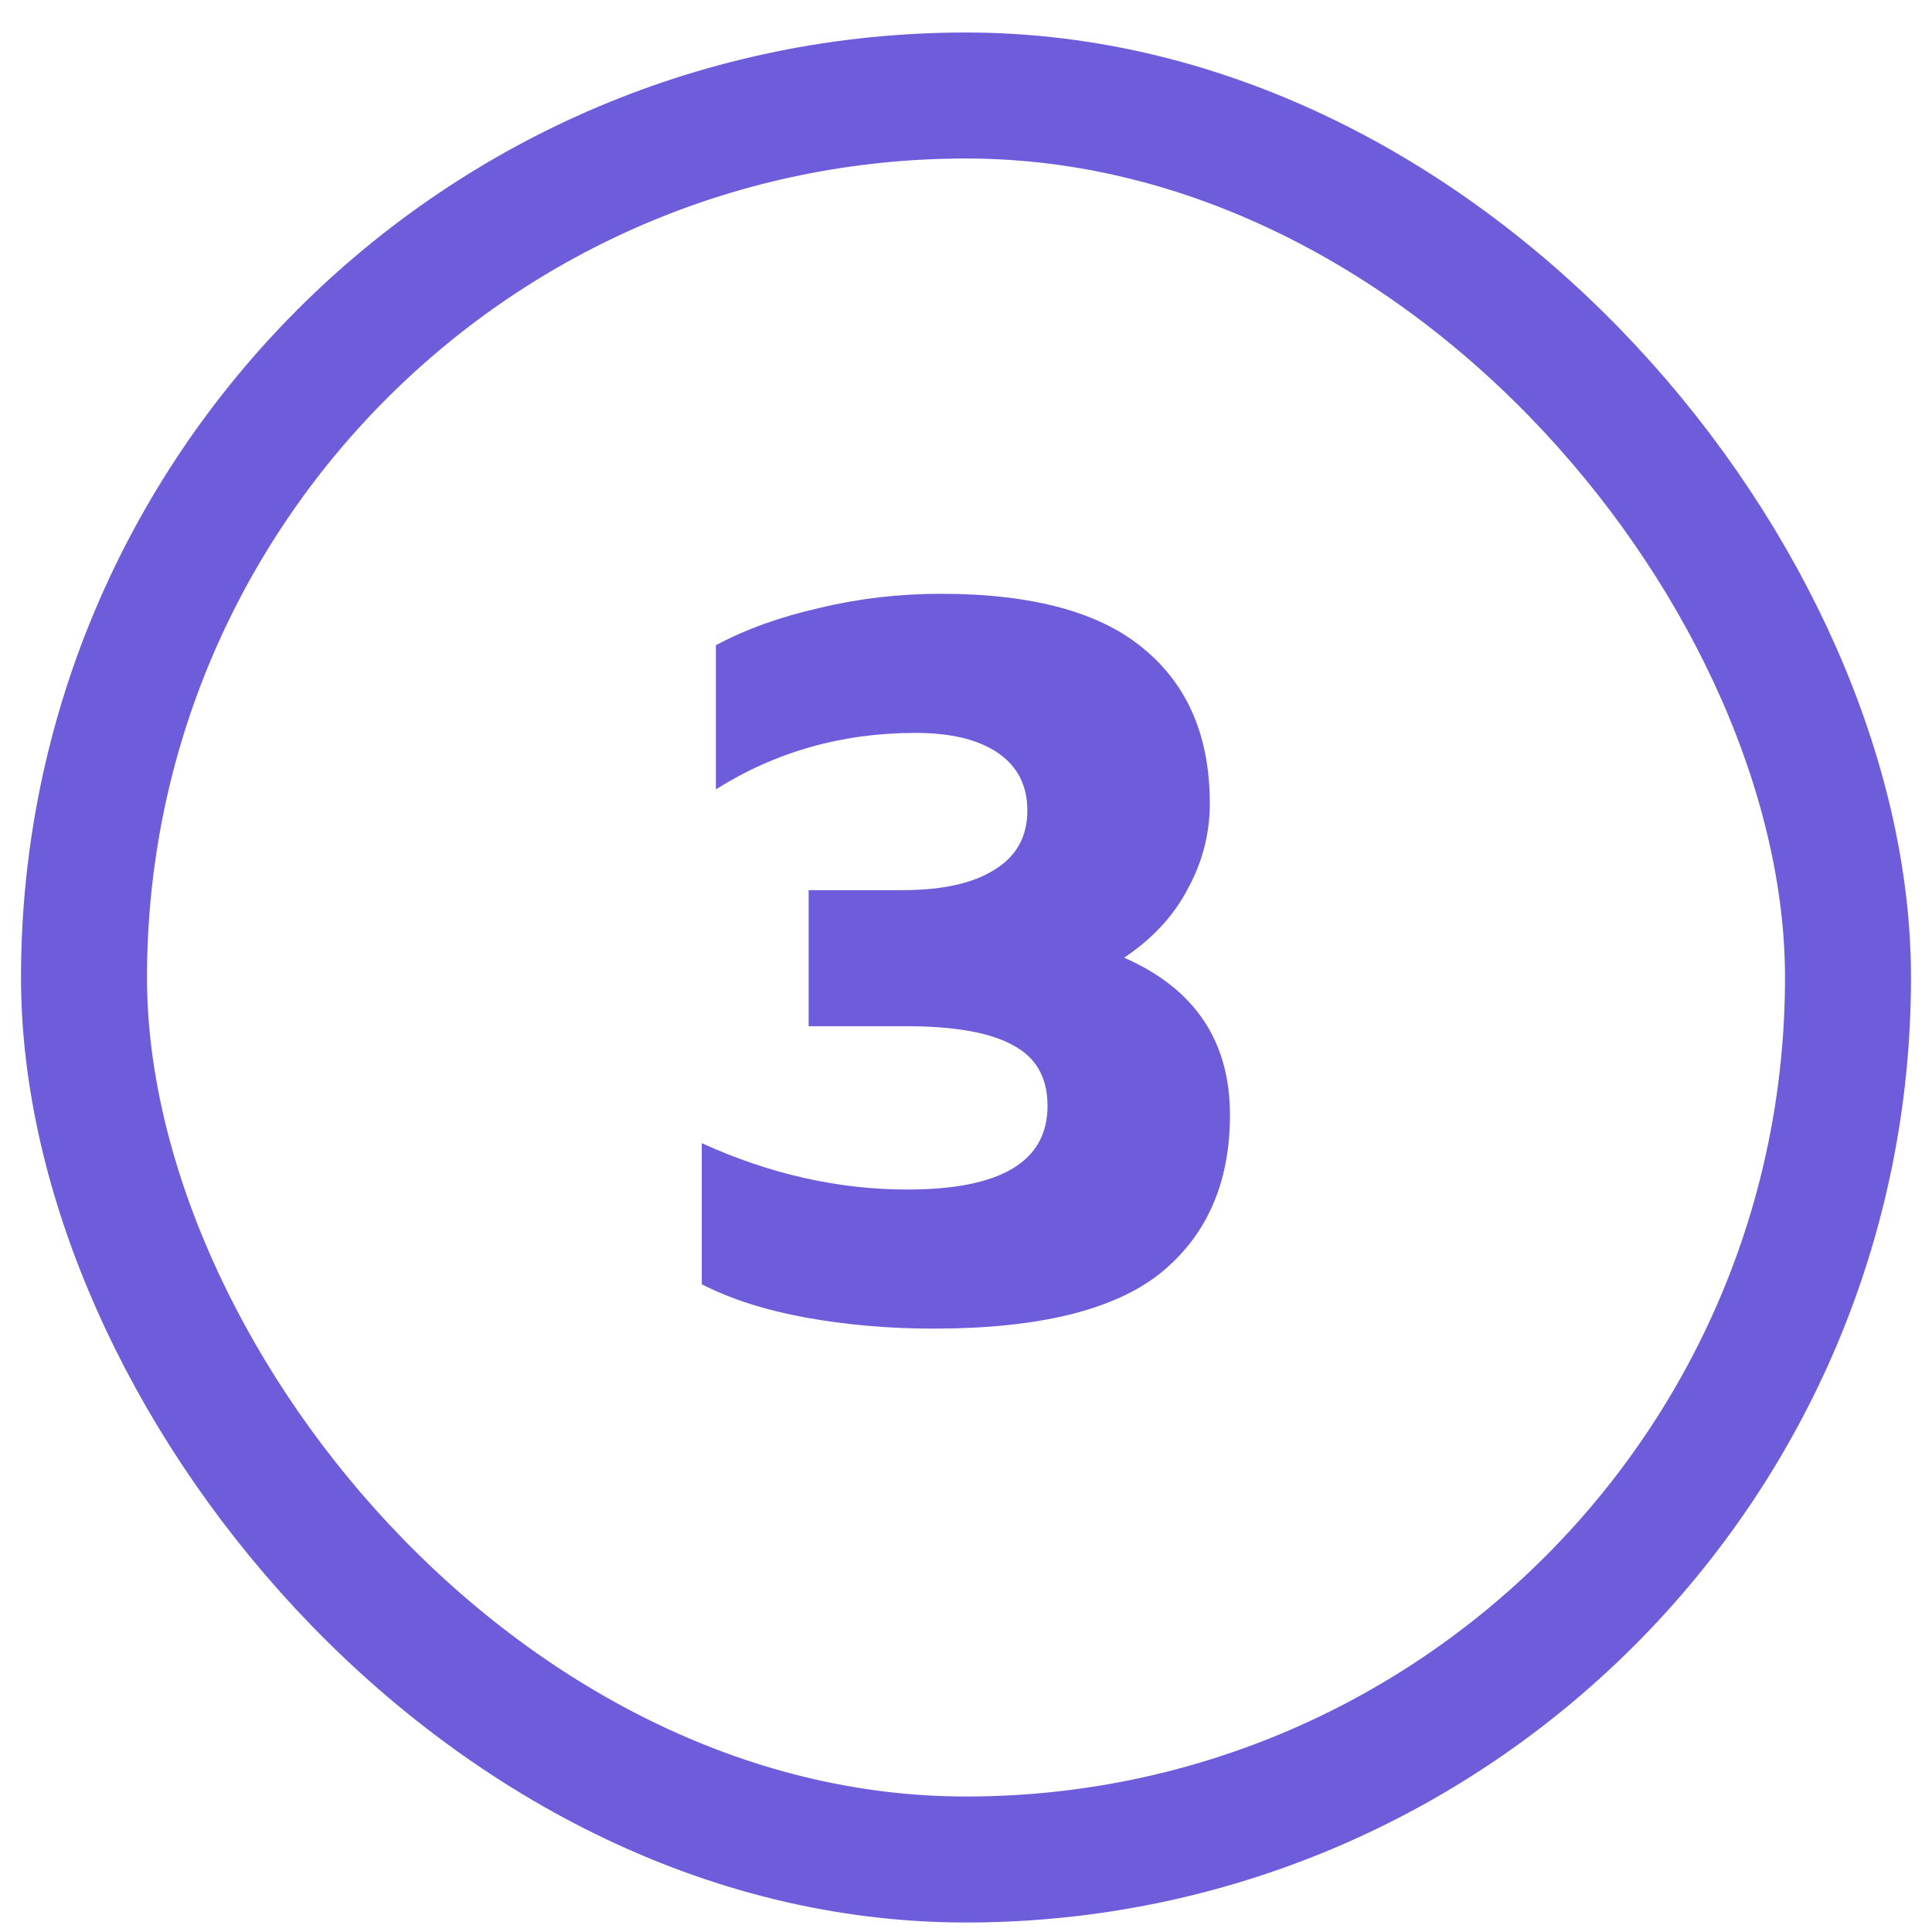
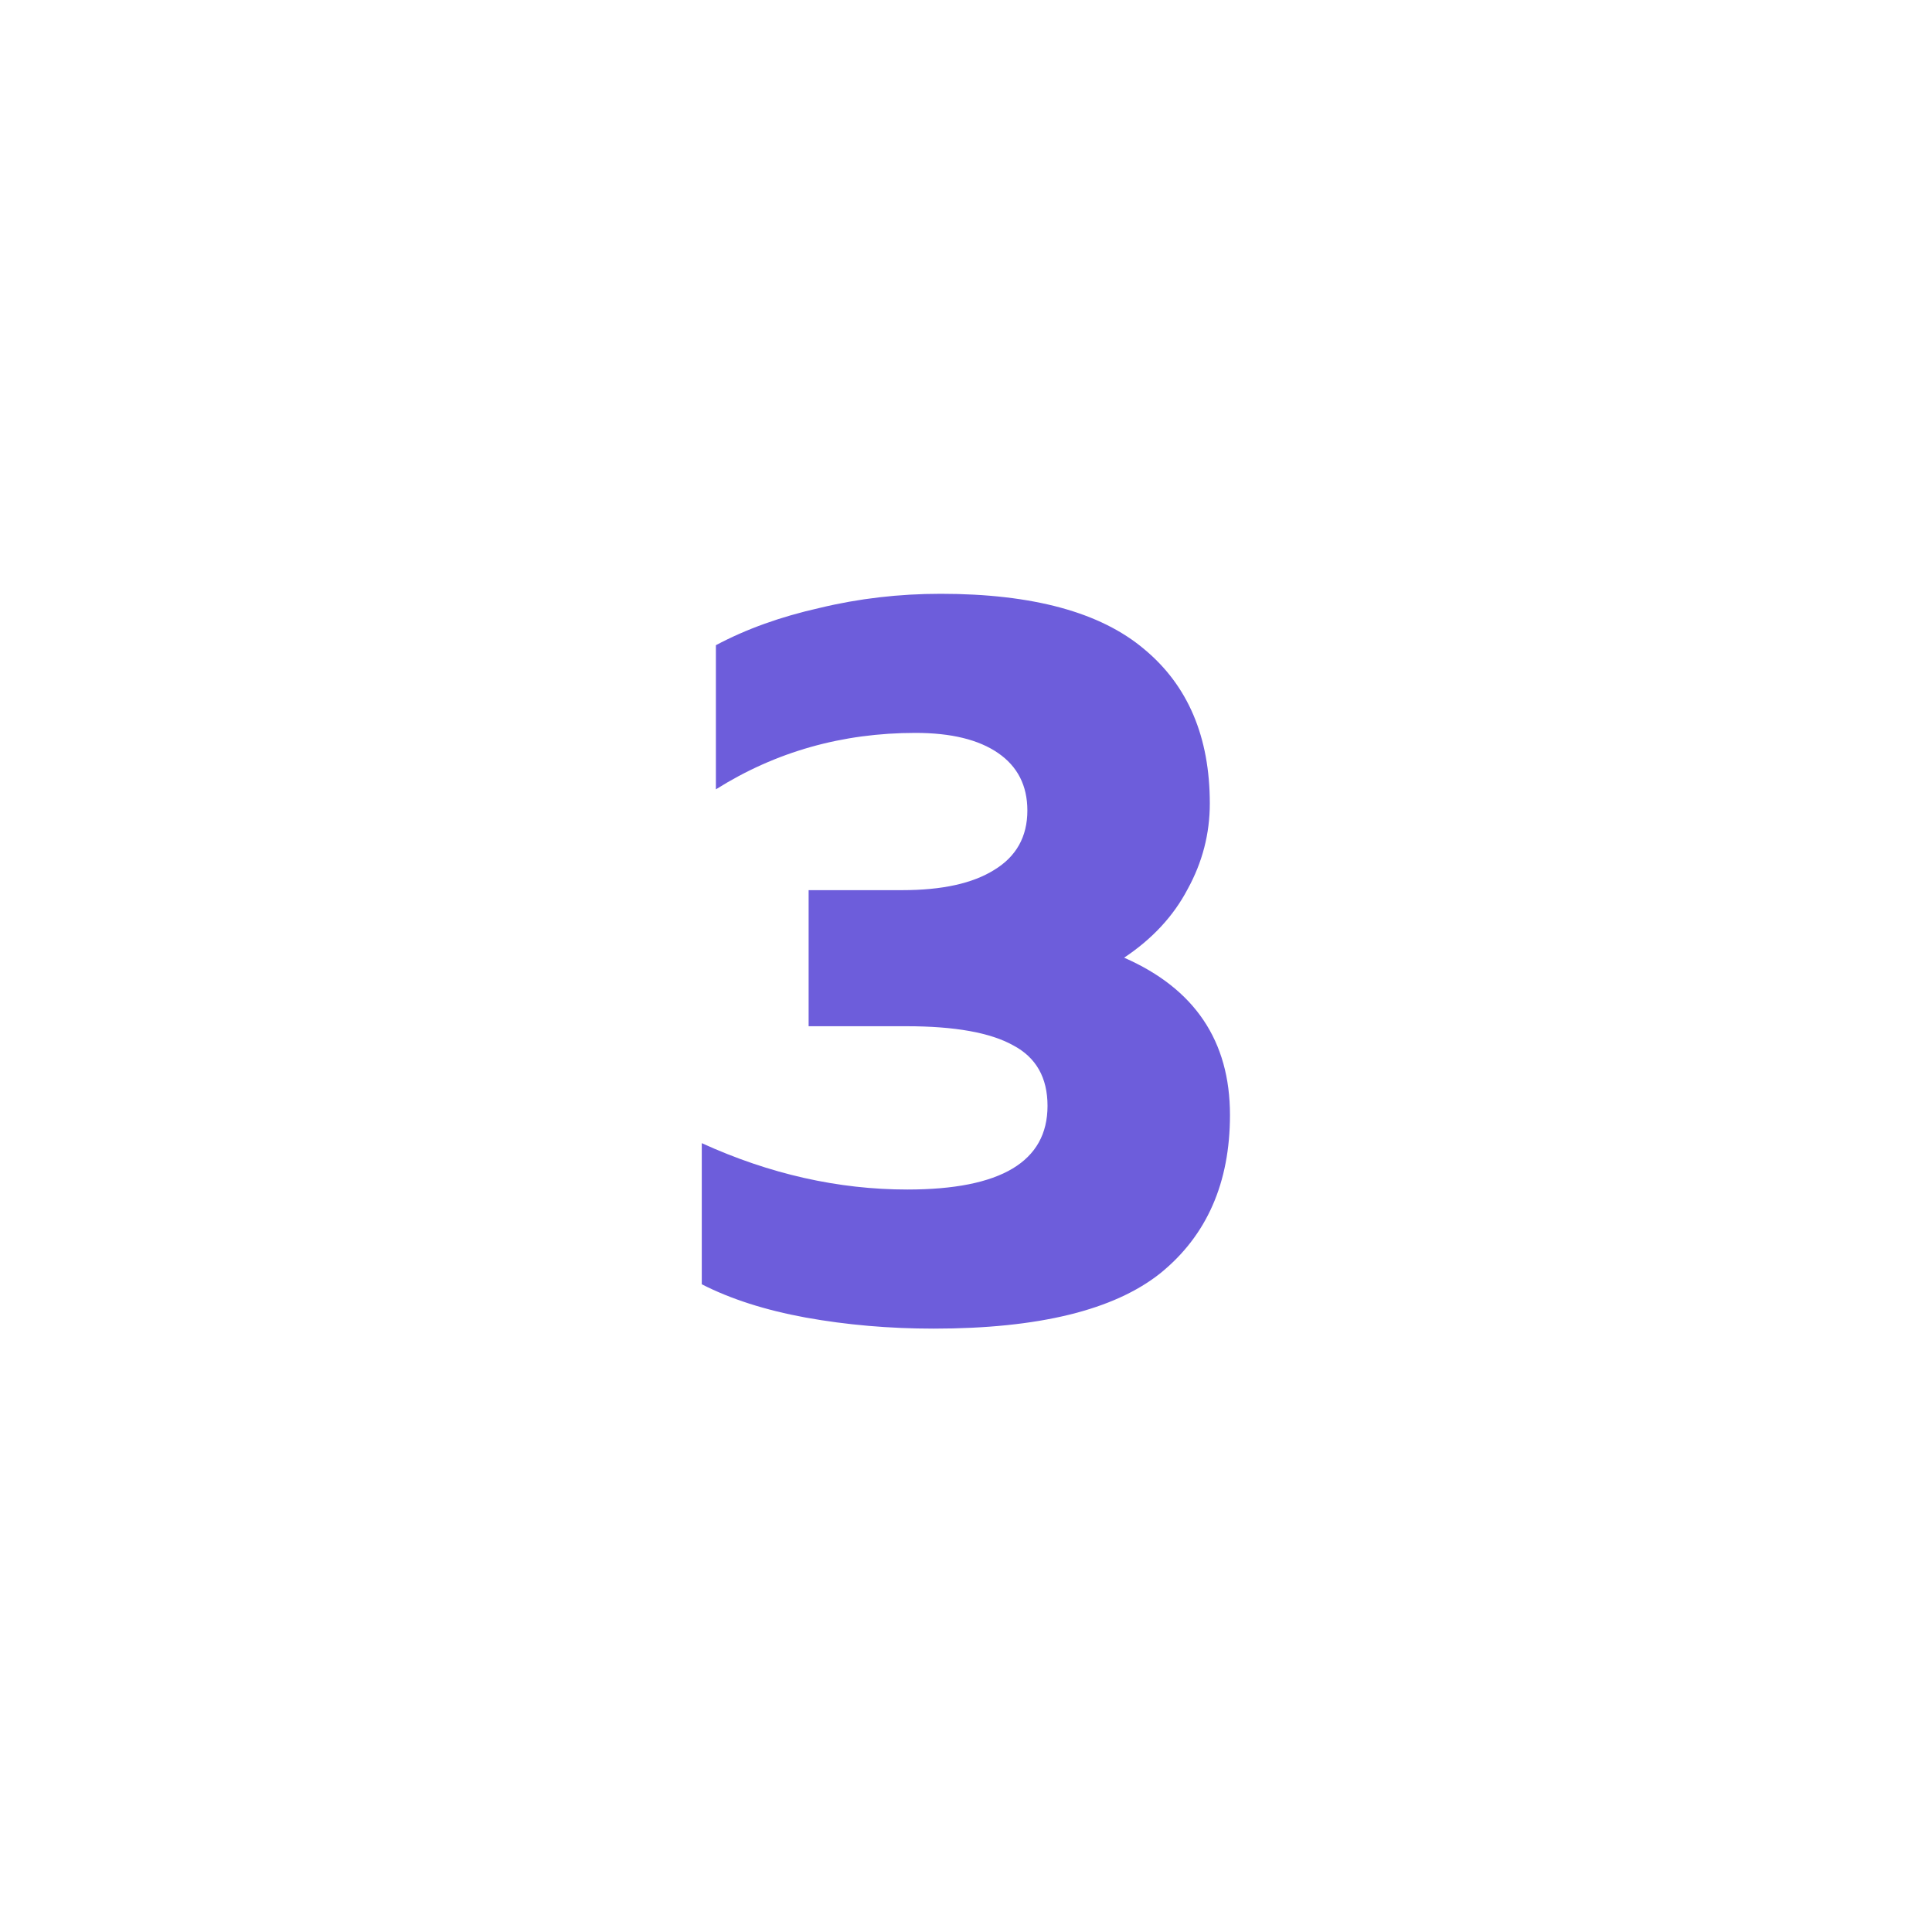
<svg xmlns="http://www.w3.org/2000/svg" width="46" height="46" viewBox="0 0 46 46" fill="none">
-   <rect x="2" y="2.274" width="42" height="42" rx="21" stroke="#6D5DDB" stroke-width="3" />
  <path d="M22.229 31.634C21.173 31.634 20.157 31.546 19.181 31.37C18.221 31.194 17.397 30.93 16.709 30.578V27.218C18.325 27.954 19.957 28.322 21.605 28.322C23.829 28.322 24.941 27.658 24.941 26.33C24.941 25.658 24.669 25.178 24.125 24.89C23.581 24.586 22.733 24.434 21.581 24.434H19.253V21.194H21.485C22.429 21.194 23.157 21.034 23.669 20.714C24.197 20.394 24.461 19.922 24.461 19.298C24.461 18.706 24.229 18.25 23.765 17.93C23.301 17.61 22.645 17.45 21.797 17.45C20.053 17.45 18.469 17.898 17.045 18.794V15.362C17.765 14.978 18.589 14.682 19.517 14.474C20.445 14.25 21.405 14.138 22.397 14.138C24.589 14.138 26.205 14.578 27.245 15.458C28.285 16.322 28.805 17.546 28.805 19.13C28.805 19.85 28.629 20.53 28.277 21.17C27.941 21.81 27.437 22.354 26.765 22.802C28.445 23.538 29.285 24.786 29.285 26.546C29.285 28.162 28.733 29.418 27.629 30.314C26.525 31.194 24.725 31.634 22.229 31.634Z" fill="#6D5DDB" />
</svg>